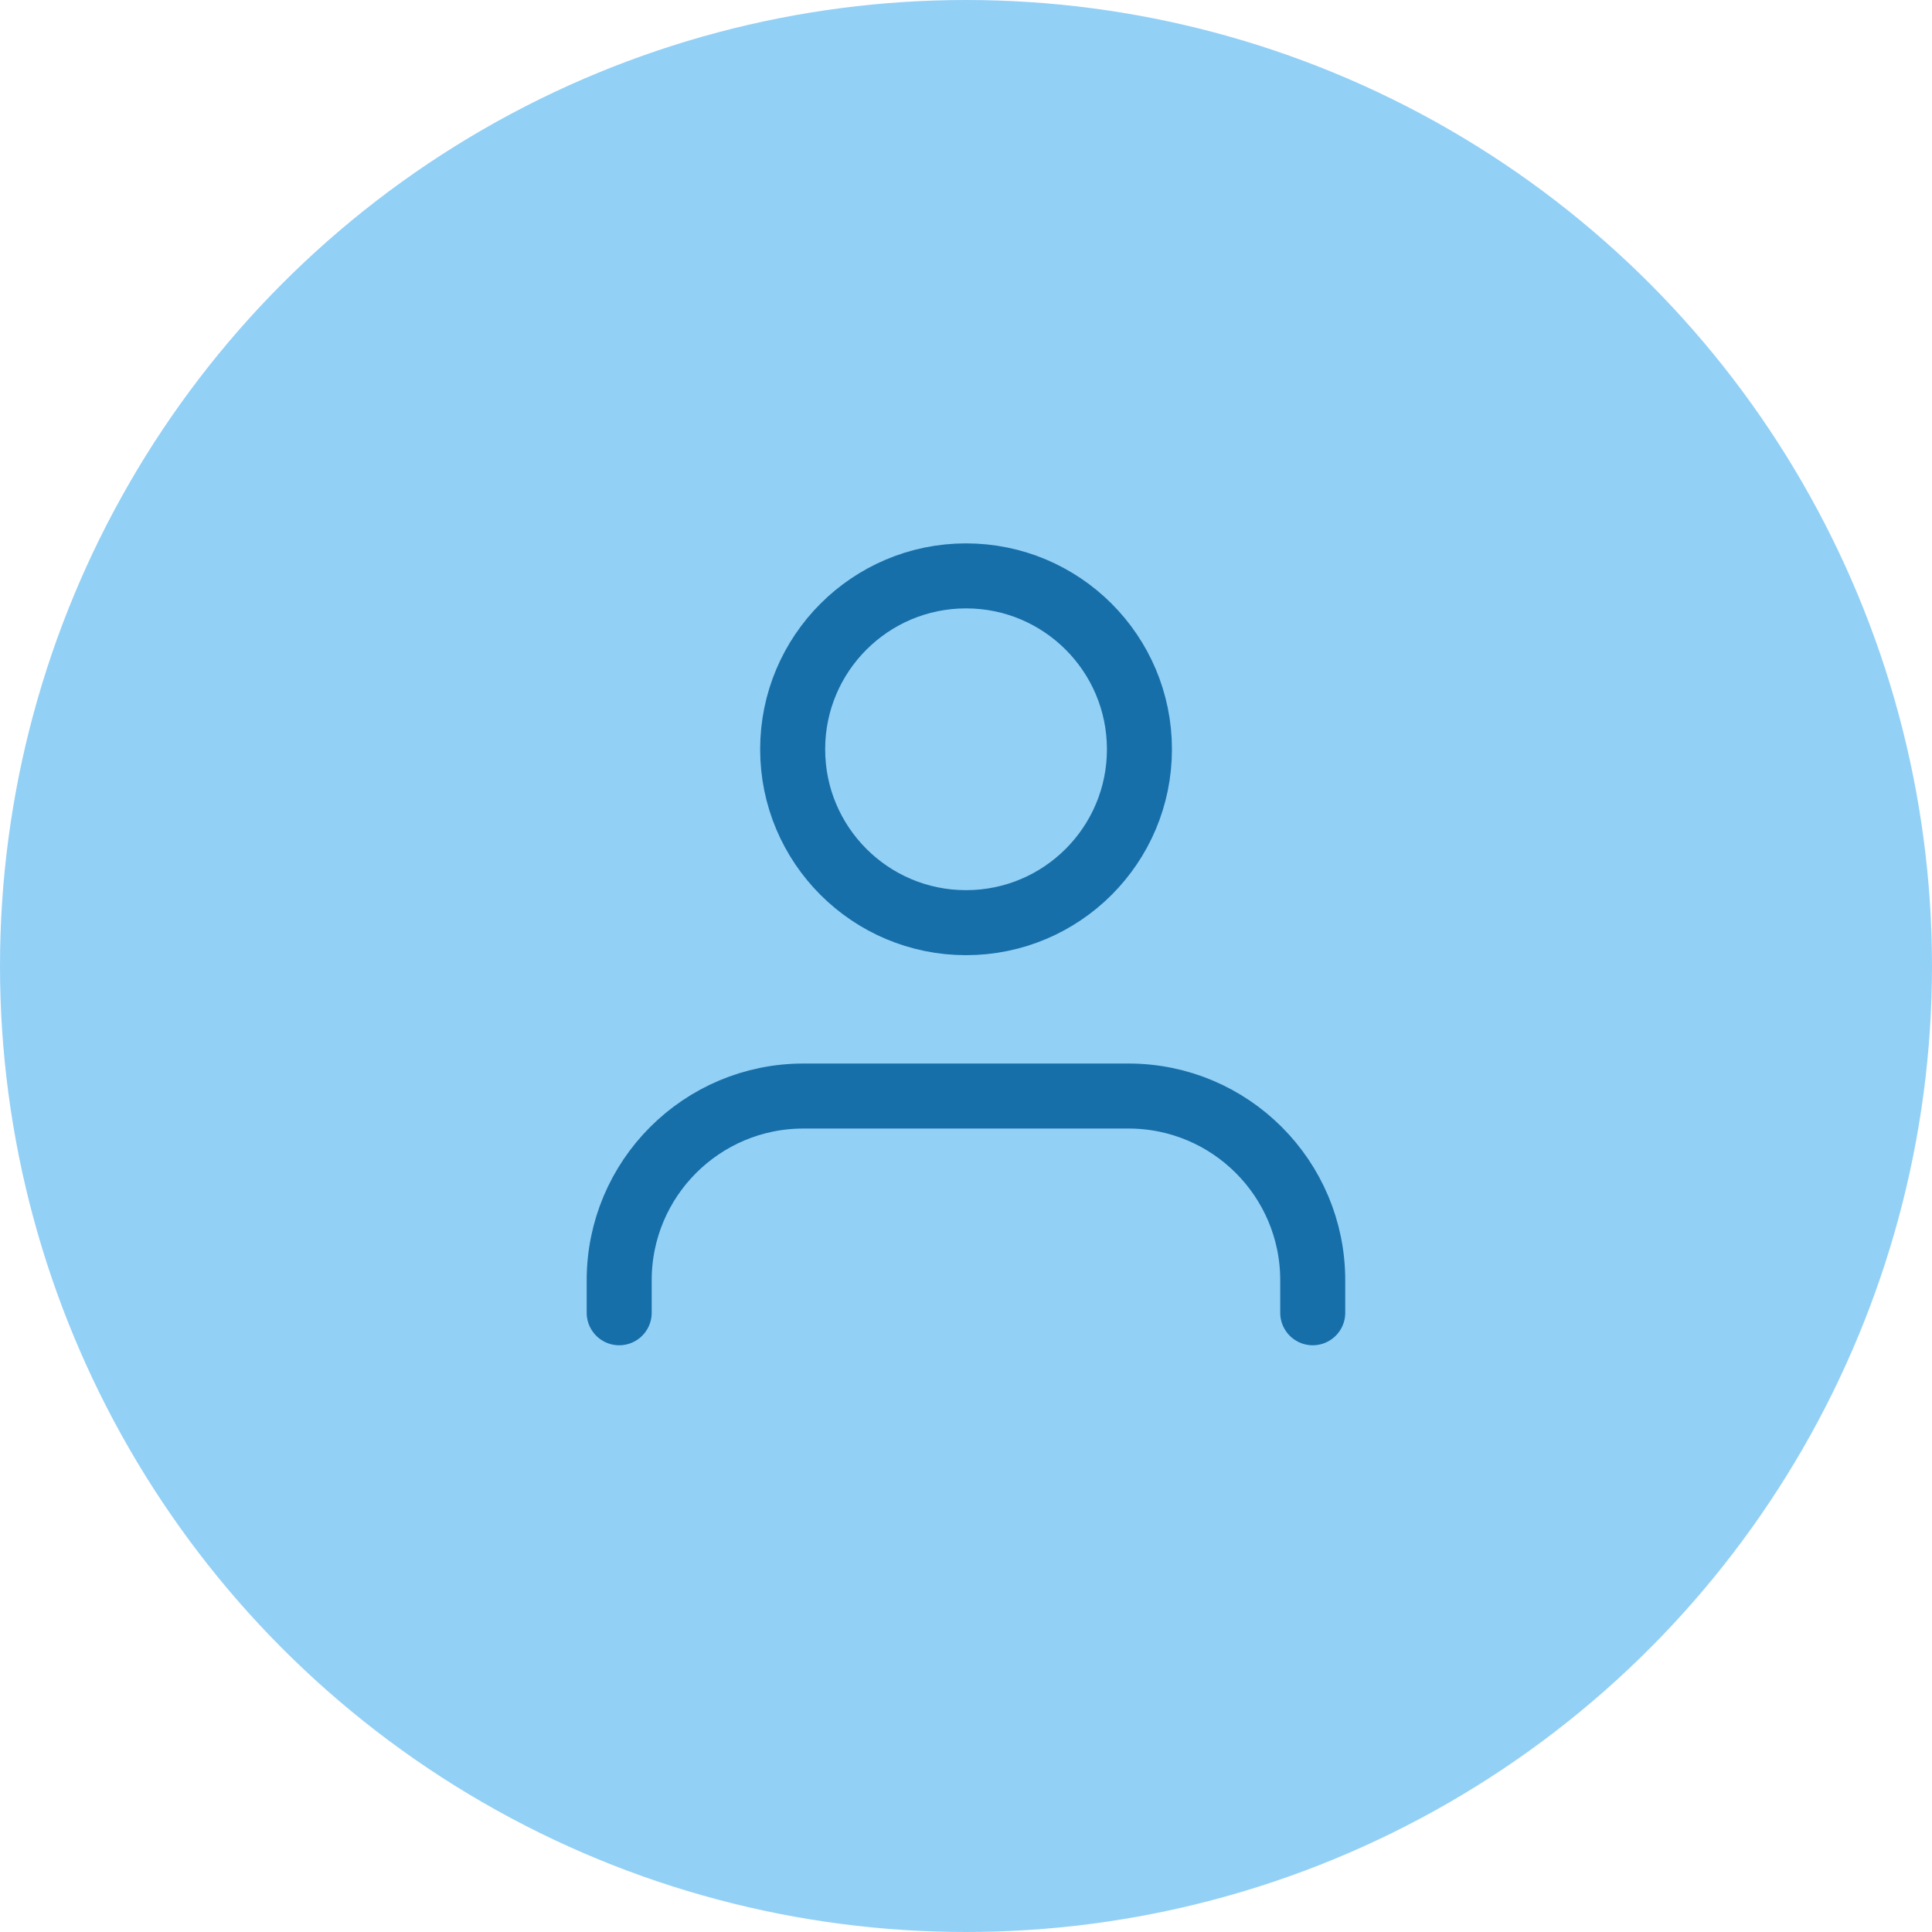
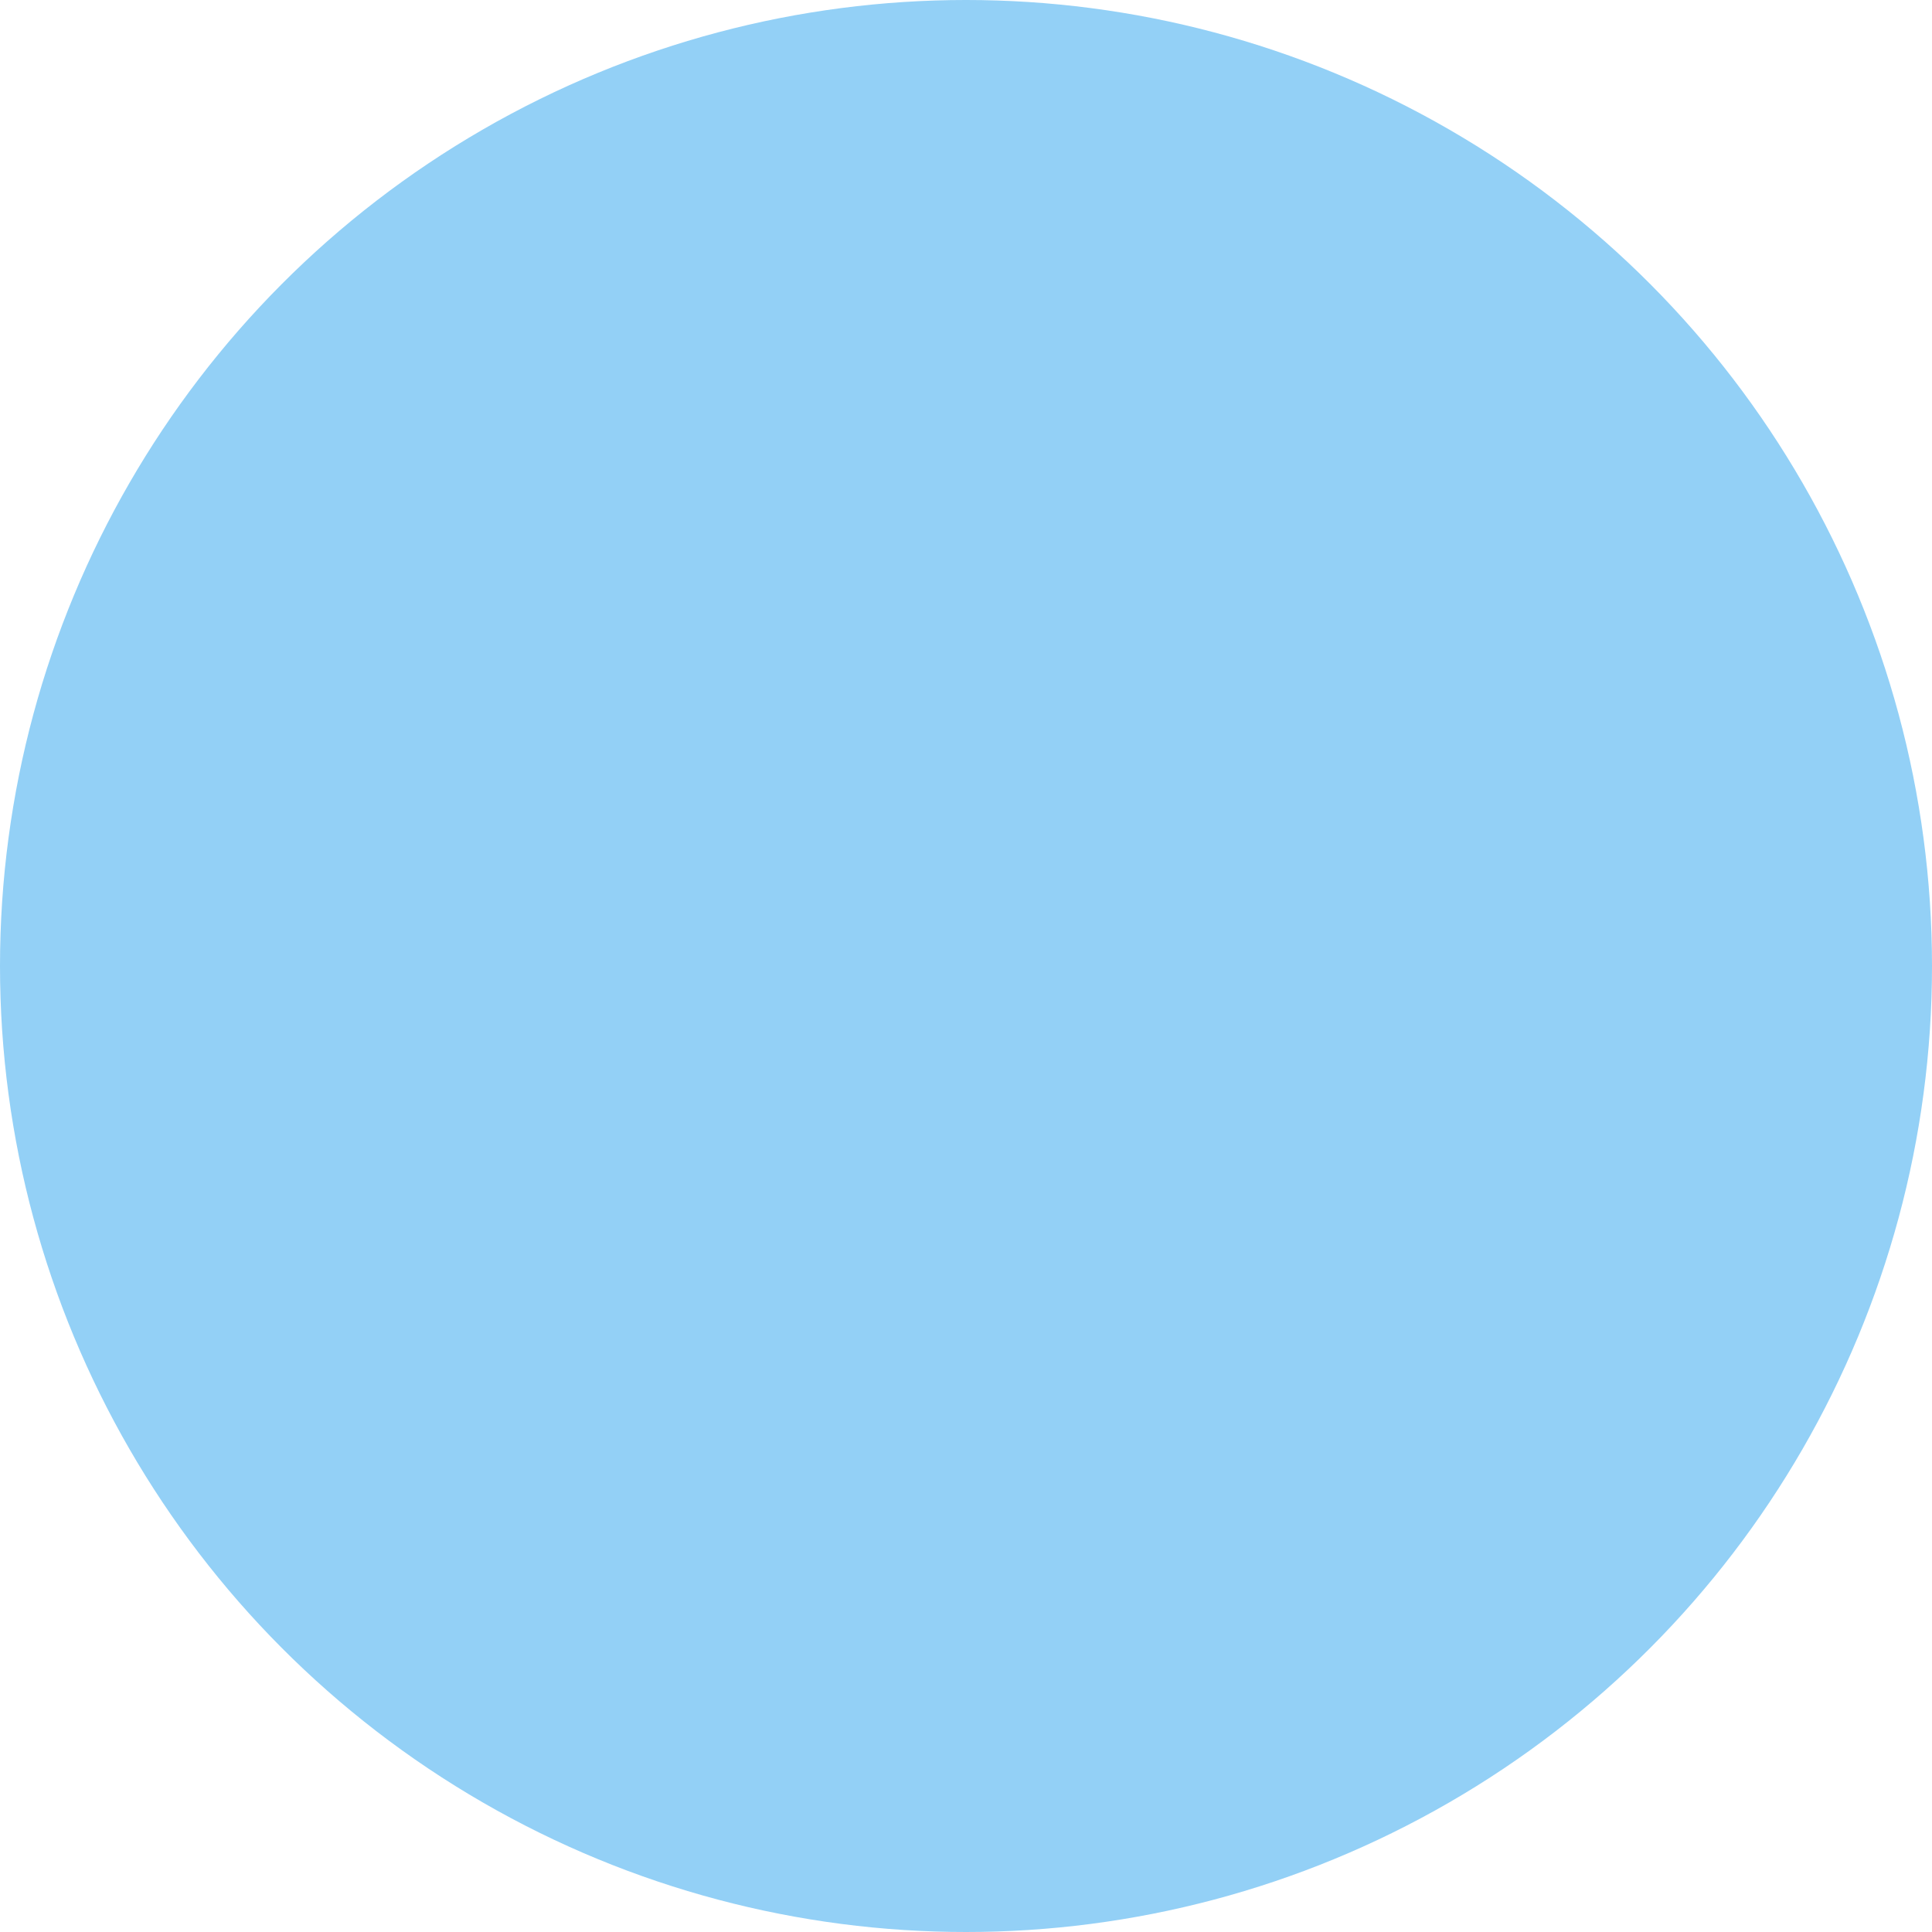
<svg xmlns="http://www.w3.org/2000/svg" width="130" height="130" viewBox="0 0 130 130" fill="none">
  <circle cx="65" cy="65" r="65" fill="#93D0F6" />
-   <path d="M88.331 88.333V86.146C88.331 79.3 82.781 73.75 75.935 73.75H54.06C47.214 73.75 41.664 79.3 41.664 86.146V88.333" stroke="#176FA9" stroke-width="4.375" stroke-linecap="round" stroke-linejoin="round" />
-   <circle cx="65.003" cy="50.417" r="11.667" stroke="#176FA9" stroke-width="4.375" stroke-linecap="round" stroke-linejoin="round" />
</svg>